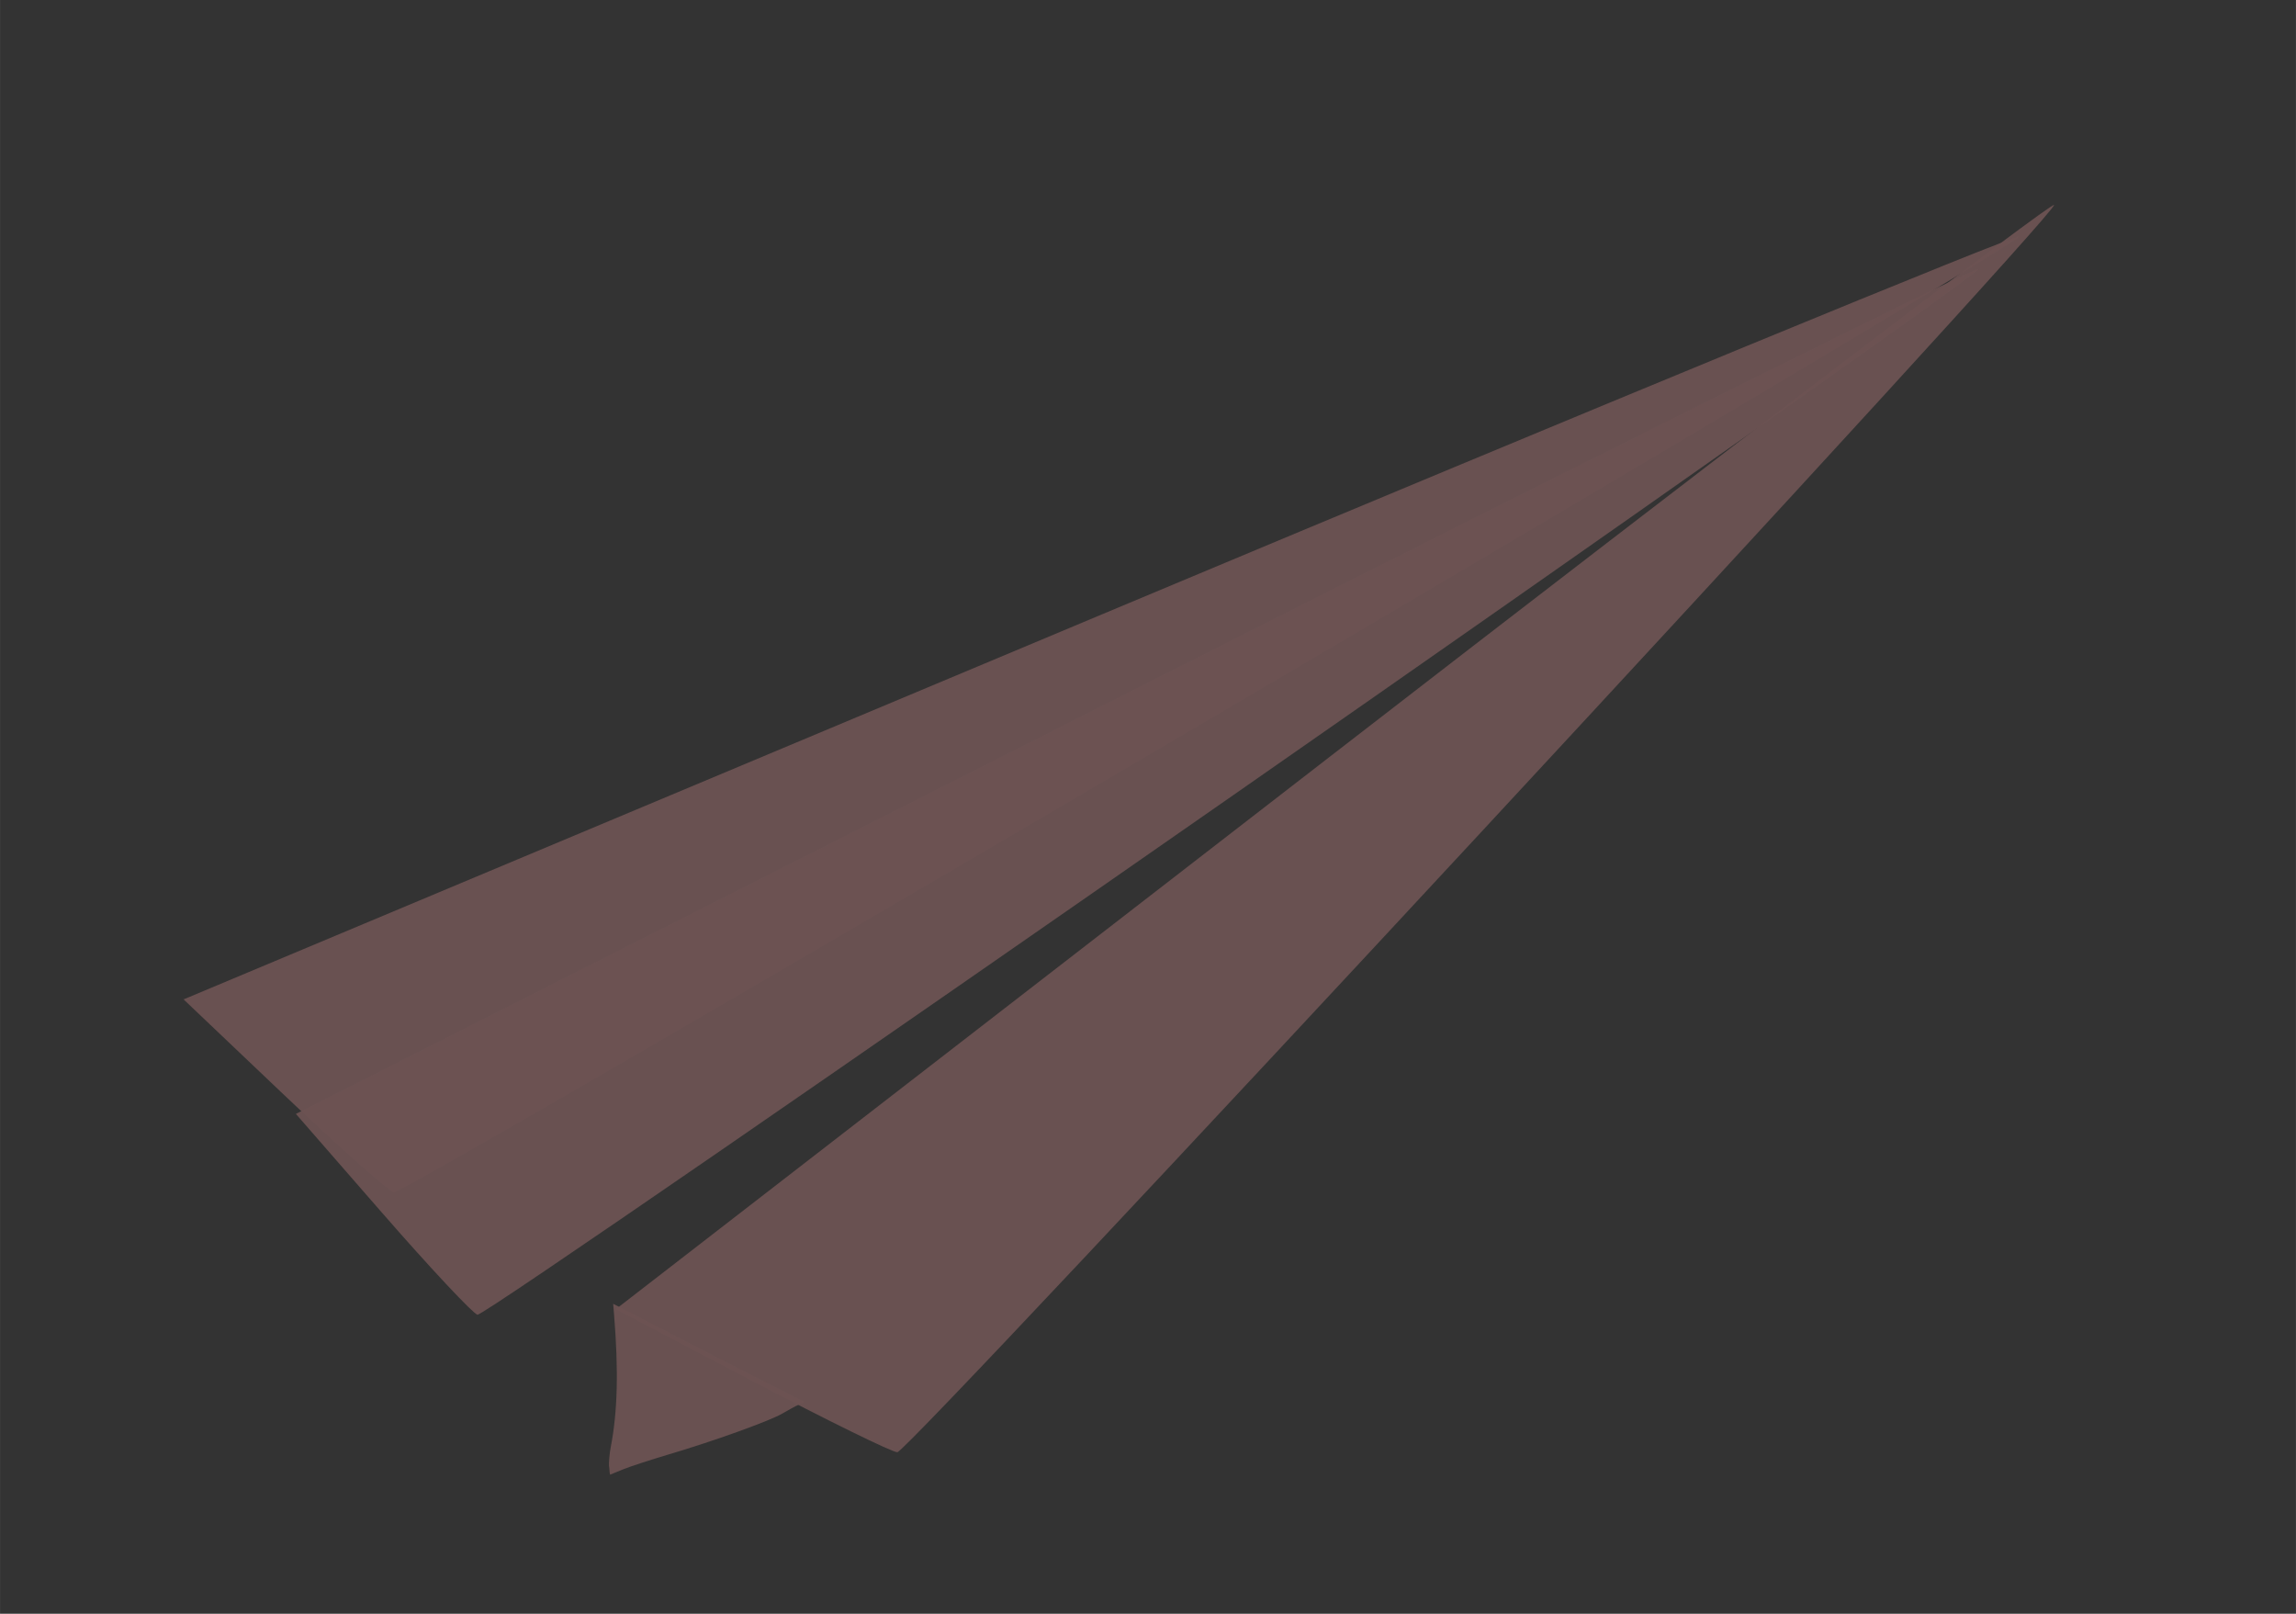
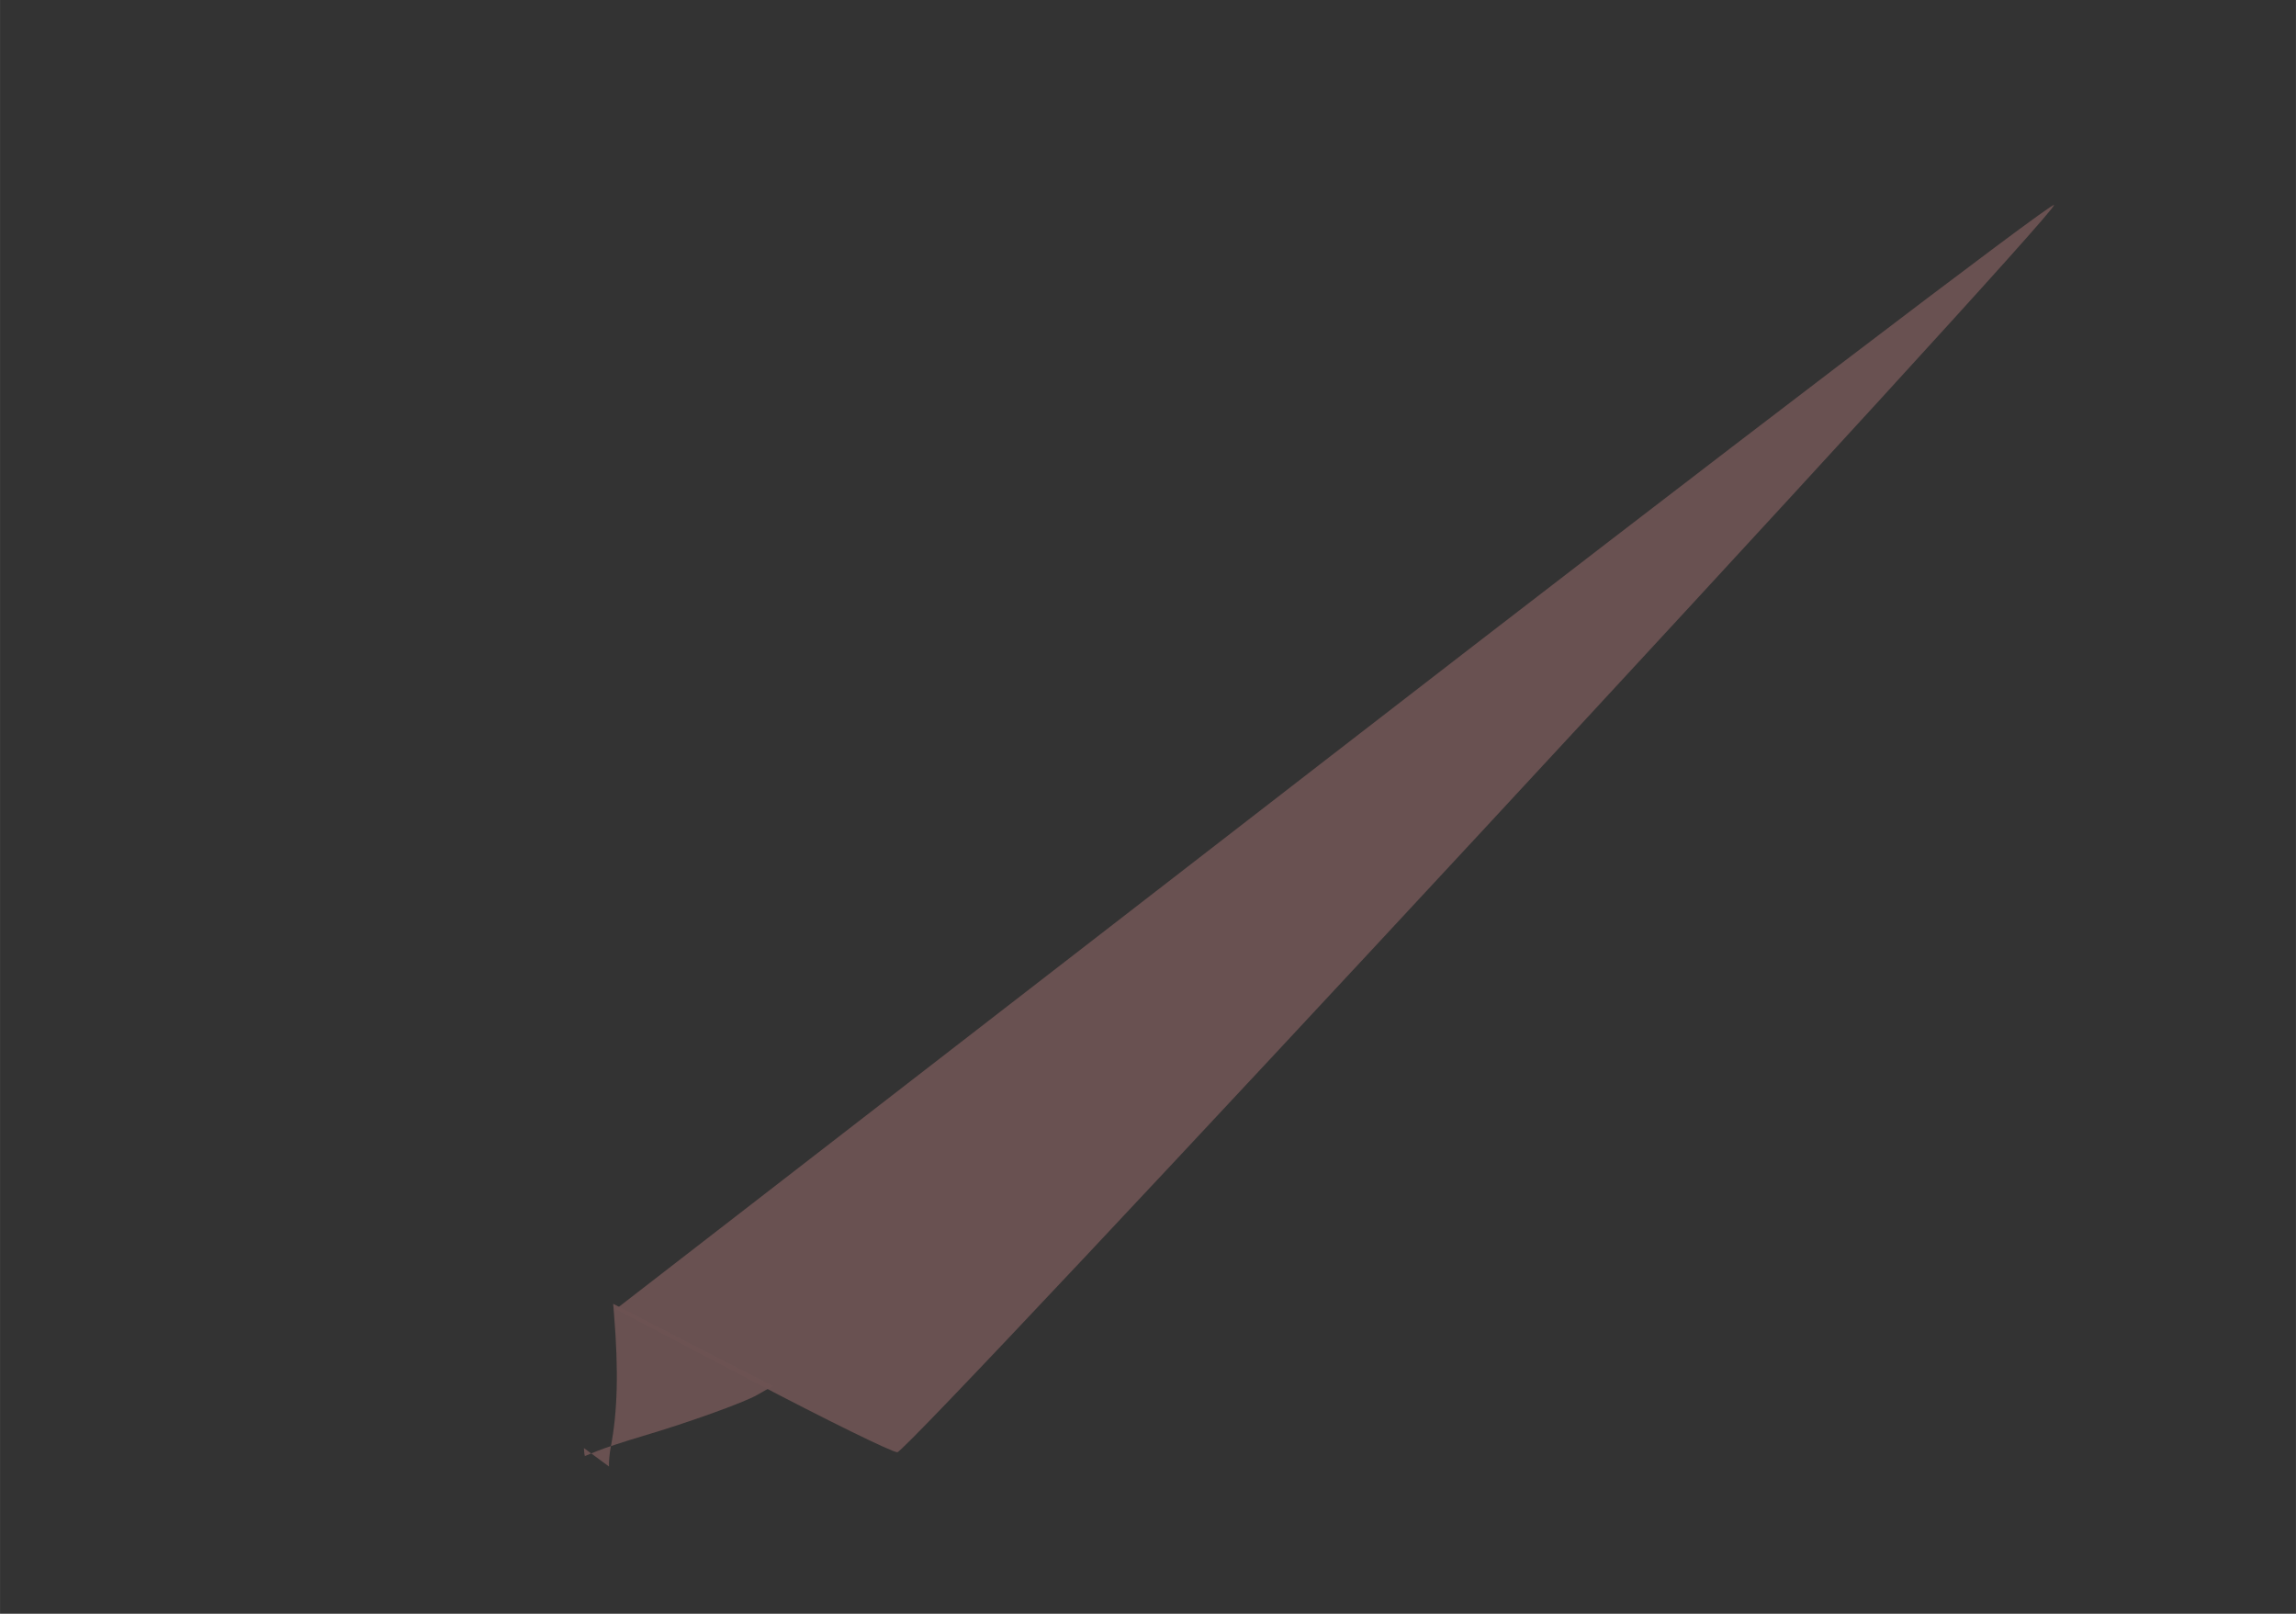
<svg xmlns="http://www.w3.org/2000/svg" width="37mm" height="26mm" version="1.1" viewBox="0 0 131.1 92.126">
  <rect x="0" y="0" width="131.1" height="92.126" fill="#333333" stroke="none" />
  <g transform="translate(0 -960.24)" fill-opacity=".945">
    <path d="m-238.44 979.66v-40.278h24.816 24.816l12.462 8.617 0.013 35.969 0.013 35.969h-31.06-31.06v-40.277zm47.666 20.871c0.265-0.319 0.419-1.422 0.35-2.505l-0.123-1.935-20.213-0.104c-15.905-0.082-20.281 0-20.533 0.401-0.493 0.777-0.391 3.692 0.148 4.232 0.361 0.361 5.395 0.481 20.19 0.481 16.552 0 19.785-0.091 20.182-0.57zm-12.226-7.675c0.661-0.661 0.846-3.218 0.296-4.085-0.251-0.395-3.428-0.483-14.522-0.401l-14.201 0.105-0.123 2.166c-0.083 1.462 0.047 2.274 0.401 2.499 0.288 0.183 6.598 0.335 14.021 0.339 11.741 0.01 13.579-0.076 14.127-0.624zm19.624-8.42c0.414-1.079 0.268-3.589-0.238-4.095-0.363-0.363-6.156-0.481-23.613-0.481-12.722 0-23.417 0.109-23.766 0.243-0.466 0.179-0.634 0.798-0.634 2.338 0 1.152 0.12 2.215 0.267 2.362 0.147 0.147 10.948 0.267 24.003 0.267 21.275 0 23.761-0.066 23.979-0.634zm0.163-7.462c0.623-0.623 0.623-3.625 0-4.248-0.363-0.363-6.249-0.481-24.032-0.481-22.874 0-23.563 0.022-23.966 0.775-0.228 0.426-0.415 1.25-0.415 1.83s0.187 1.403 0.415 1.83c0.403 0.753 1.092 0.775 23.966 0.775 17.783 0 23.669-0.118 24.032-0.481zm0.089-8.336c0.599-0.949 0.455-3.487-0.238-4.179-0.547-0.547-2.366-0.63-13.853-0.63-8.349 0-13.509 0.153-13.998 0.415-1.065 0.57-1.12 4.149-0.074 4.771 0.457 0.272 5.41 0.383 14.242 0.32 11.528-0.082 13.597-0.186 13.921-0.698zm-0.086-9.581c0.083-1.462-0.047-2.274-0.401-2.499-0.884-0.561-39.755-0.43-40.321 0.136-0.625 0.625-0.622 3.626 4e-3 4.252 0.369 0.369 5.275 0.46 20.54 0.381l20.055-0.104 0.123-2.166z" fill="#fff" />
    <g transform="matrix(1.986 .23 -.33 1.383 235.59 -522.7)" fill="#6c5353">
      <path d="m88.207 1114.6-4.299-2.247 16.332-25.581c8.982-14.069 16.425-25.531 16.539-25.469 0.246 0.132-23.695 55.393-24.037 55.482-0.13 0.03-2.17-0.949-4.534-2.185z" />
-       <path d="m73.213 1105.3-3.463-3.384 23.046-19.672c12.675-10.819 23.121-19.596 23.212-19.505 0.197 0.197-38.736 45.966-39.089 45.953-0.134-0.01-1.801-1.532-3.706-3.393z" />
-       <path d="m84.77 1118.7c-0.036-0.178-0.072-0.527-0.08-0.777-0.044-1.46-0.291-3.126-0.796-5.365l-0.093-0.413 2.026 1.037c1.114 0.57 2.466 1.256 3.005 1.525l0.979 0.488-0.148 0.141c-0.085 0.075-0.262 0.275-0.402 0.437-0.324 0.369-1.734 1.421-2.9 2.163-0.491 0.313-1.028 0.684-1.193 0.825-0.165 0.141-0.306 0.259-0.313 0.261-0.005 0-0.044-0.141-0.08-0.319z" />
-       <path d="m76.758 1109.6-3.102-3.607 20.644-20.971c11.354-11.534 20.711-20.891 20.793-20.794 0.177 0.21-34.698 49.003-35.015 48.988-0.12-0.011-1.614-1.633-3.32-3.617z" />
+       <path d="m84.77 1118.7c-0.036-0.178-0.072-0.527-0.08-0.777-0.044-1.46-0.291-3.126-0.796-5.365l-0.093-0.413 2.026 1.037c1.114 0.57 2.466 1.256 3.005 1.525c-0.085 0.075-0.262 0.275-0.402 0.437-0.324 0.369-1.734 1.421-2.9 2.163-0.491 0.313-1.028 0.684-1.193 0.825-0.165 0.141-0.306 0.259-0.313 0.261-0.005 0-0.044-0.141-0.08-0.319z" />
    </g>
  </g>
</svg>